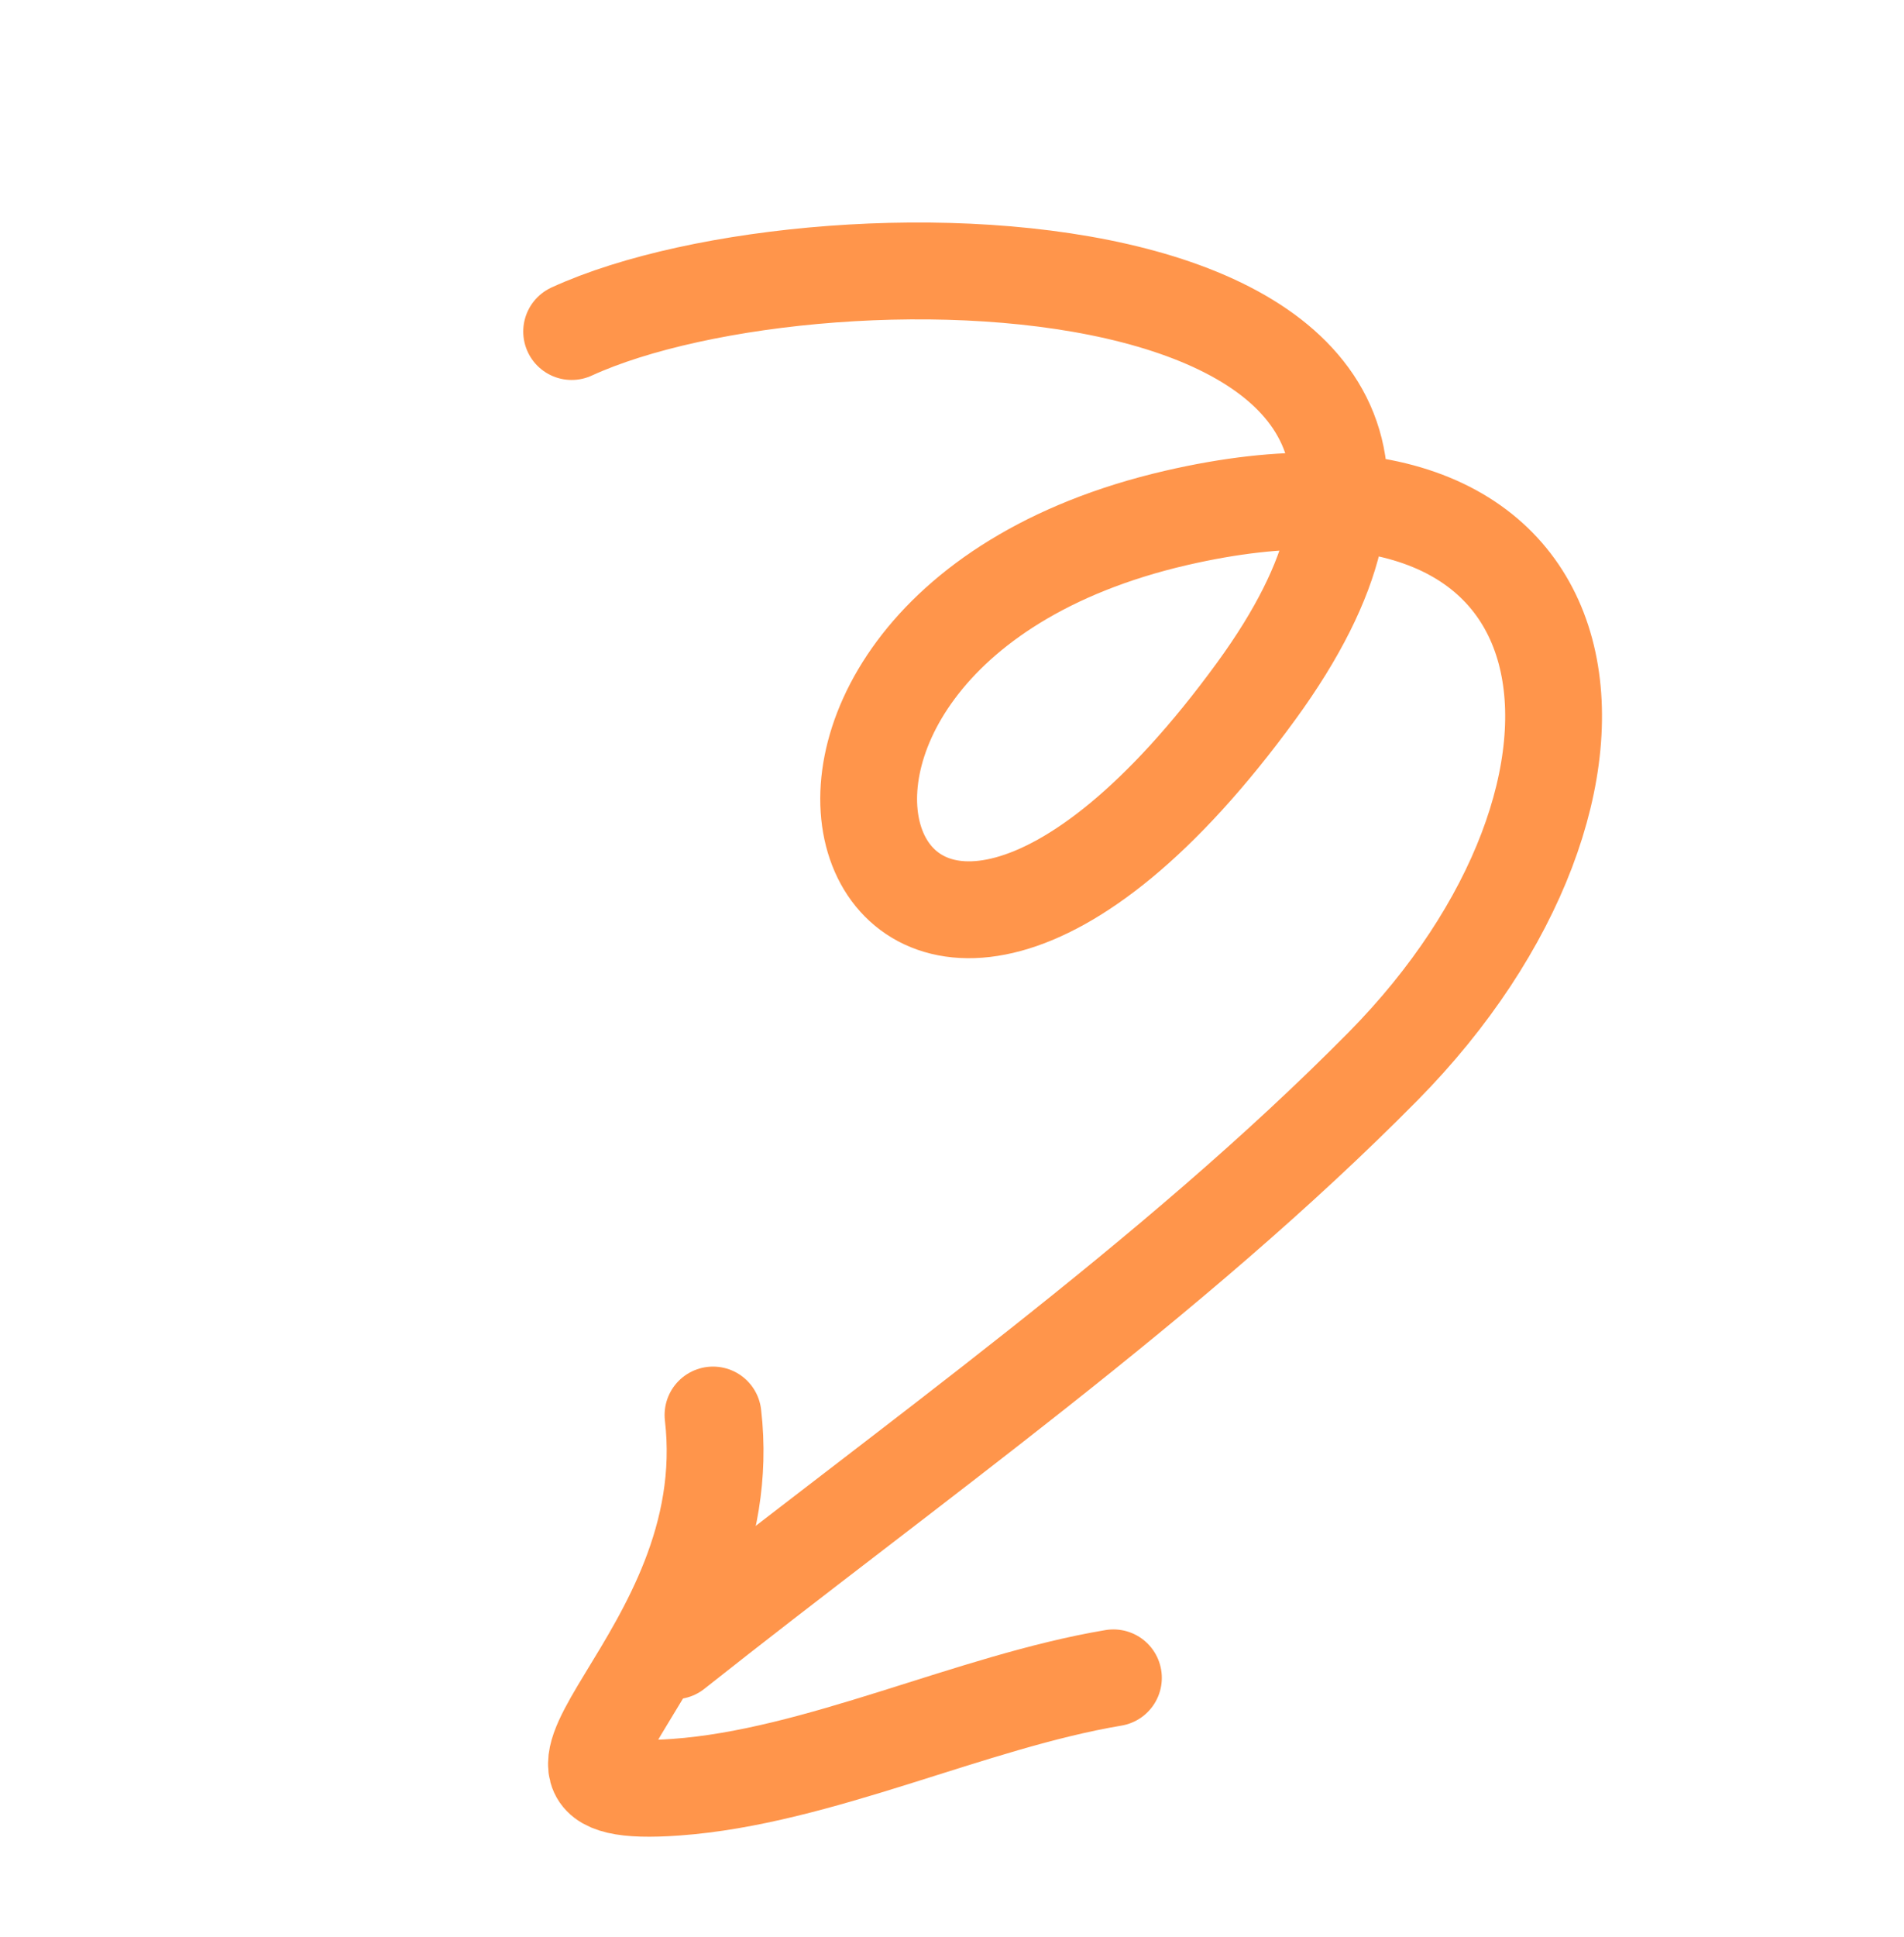
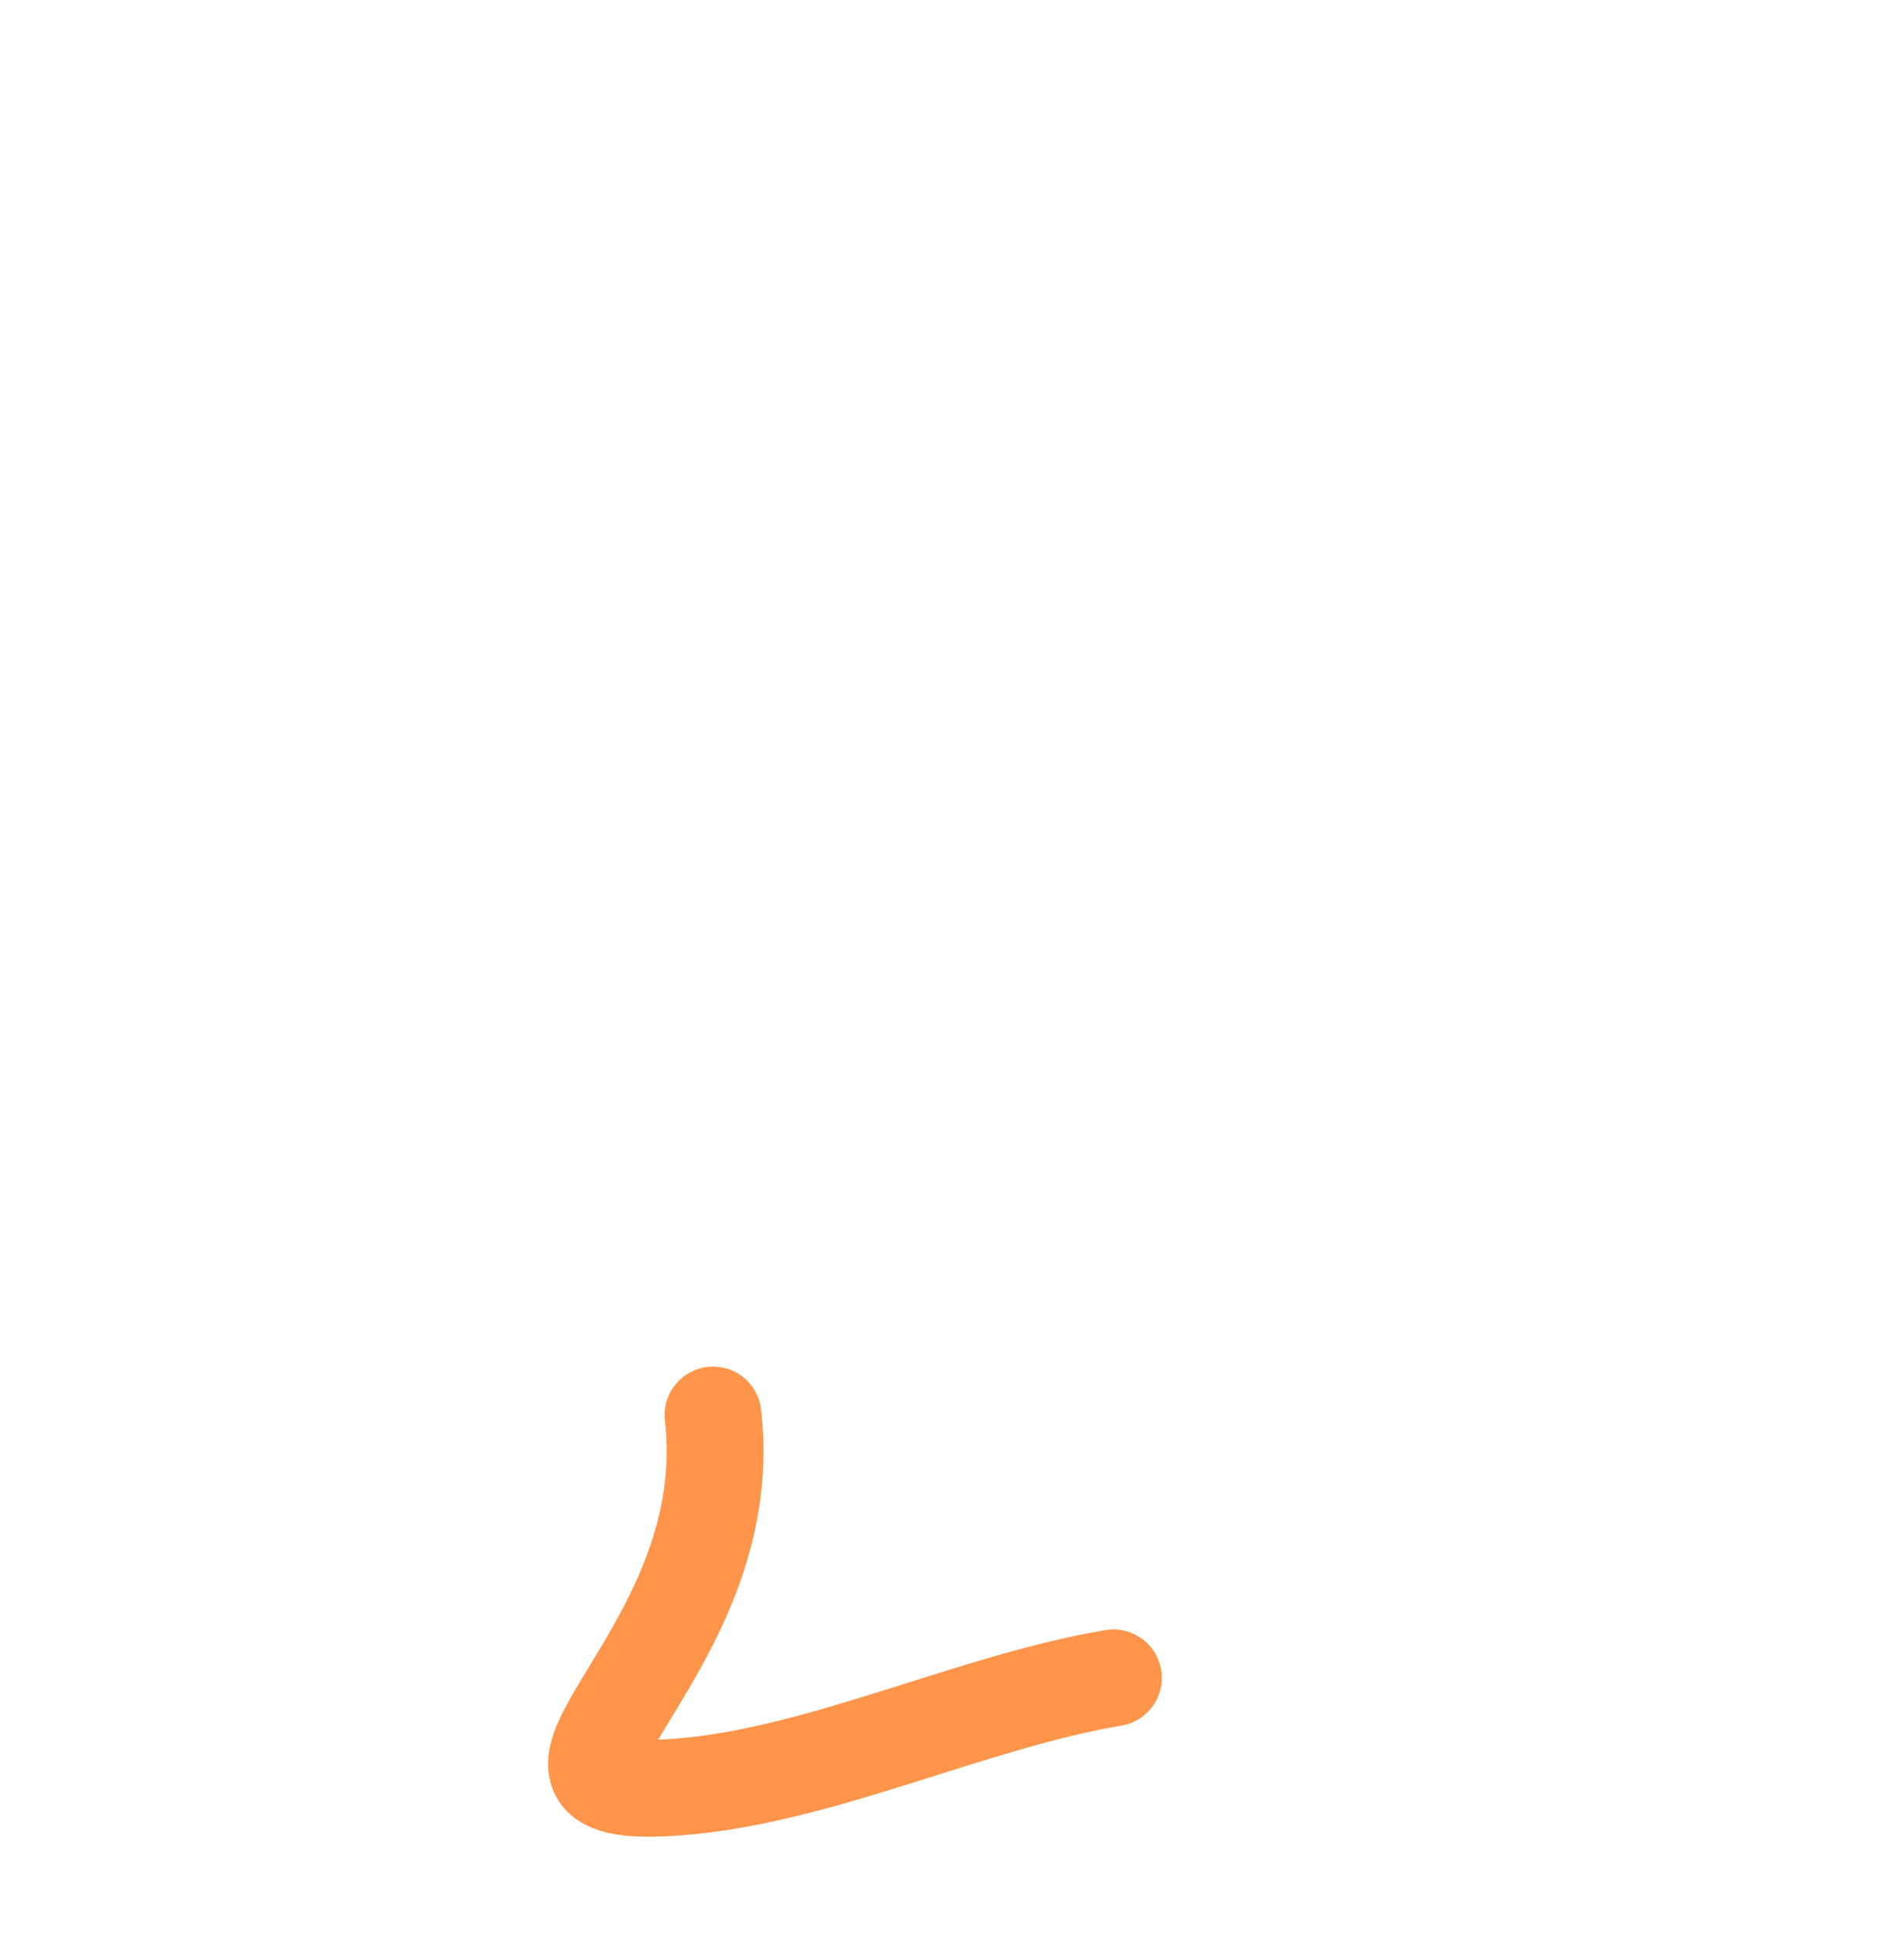
<svg xmlns="http://www.w3.org/2000/svg" width="59" height="60" fill="none">
  <path d="M22.094 43.825c.887 7.569-7.654 11.995-1.149 11.527 4.416-.317 9.146-2.647 13.557-3.387" stroke="#FF954B" stroke-width="3" stroke-linecap="round" />
-   <path d="M17.714 10.268c7.84-3.594 31.577-3.092 21.218 11.13-11.949 16.403-18.546-1.644-2.488-5.357 13.553-3.132 14.828 8.465 6.41 16.988-6.527 6.606-14.67 12.324-21.958 18.099" stroke="#FF954B" stroke-width="3" stroke-linecap="round" />
</svg>